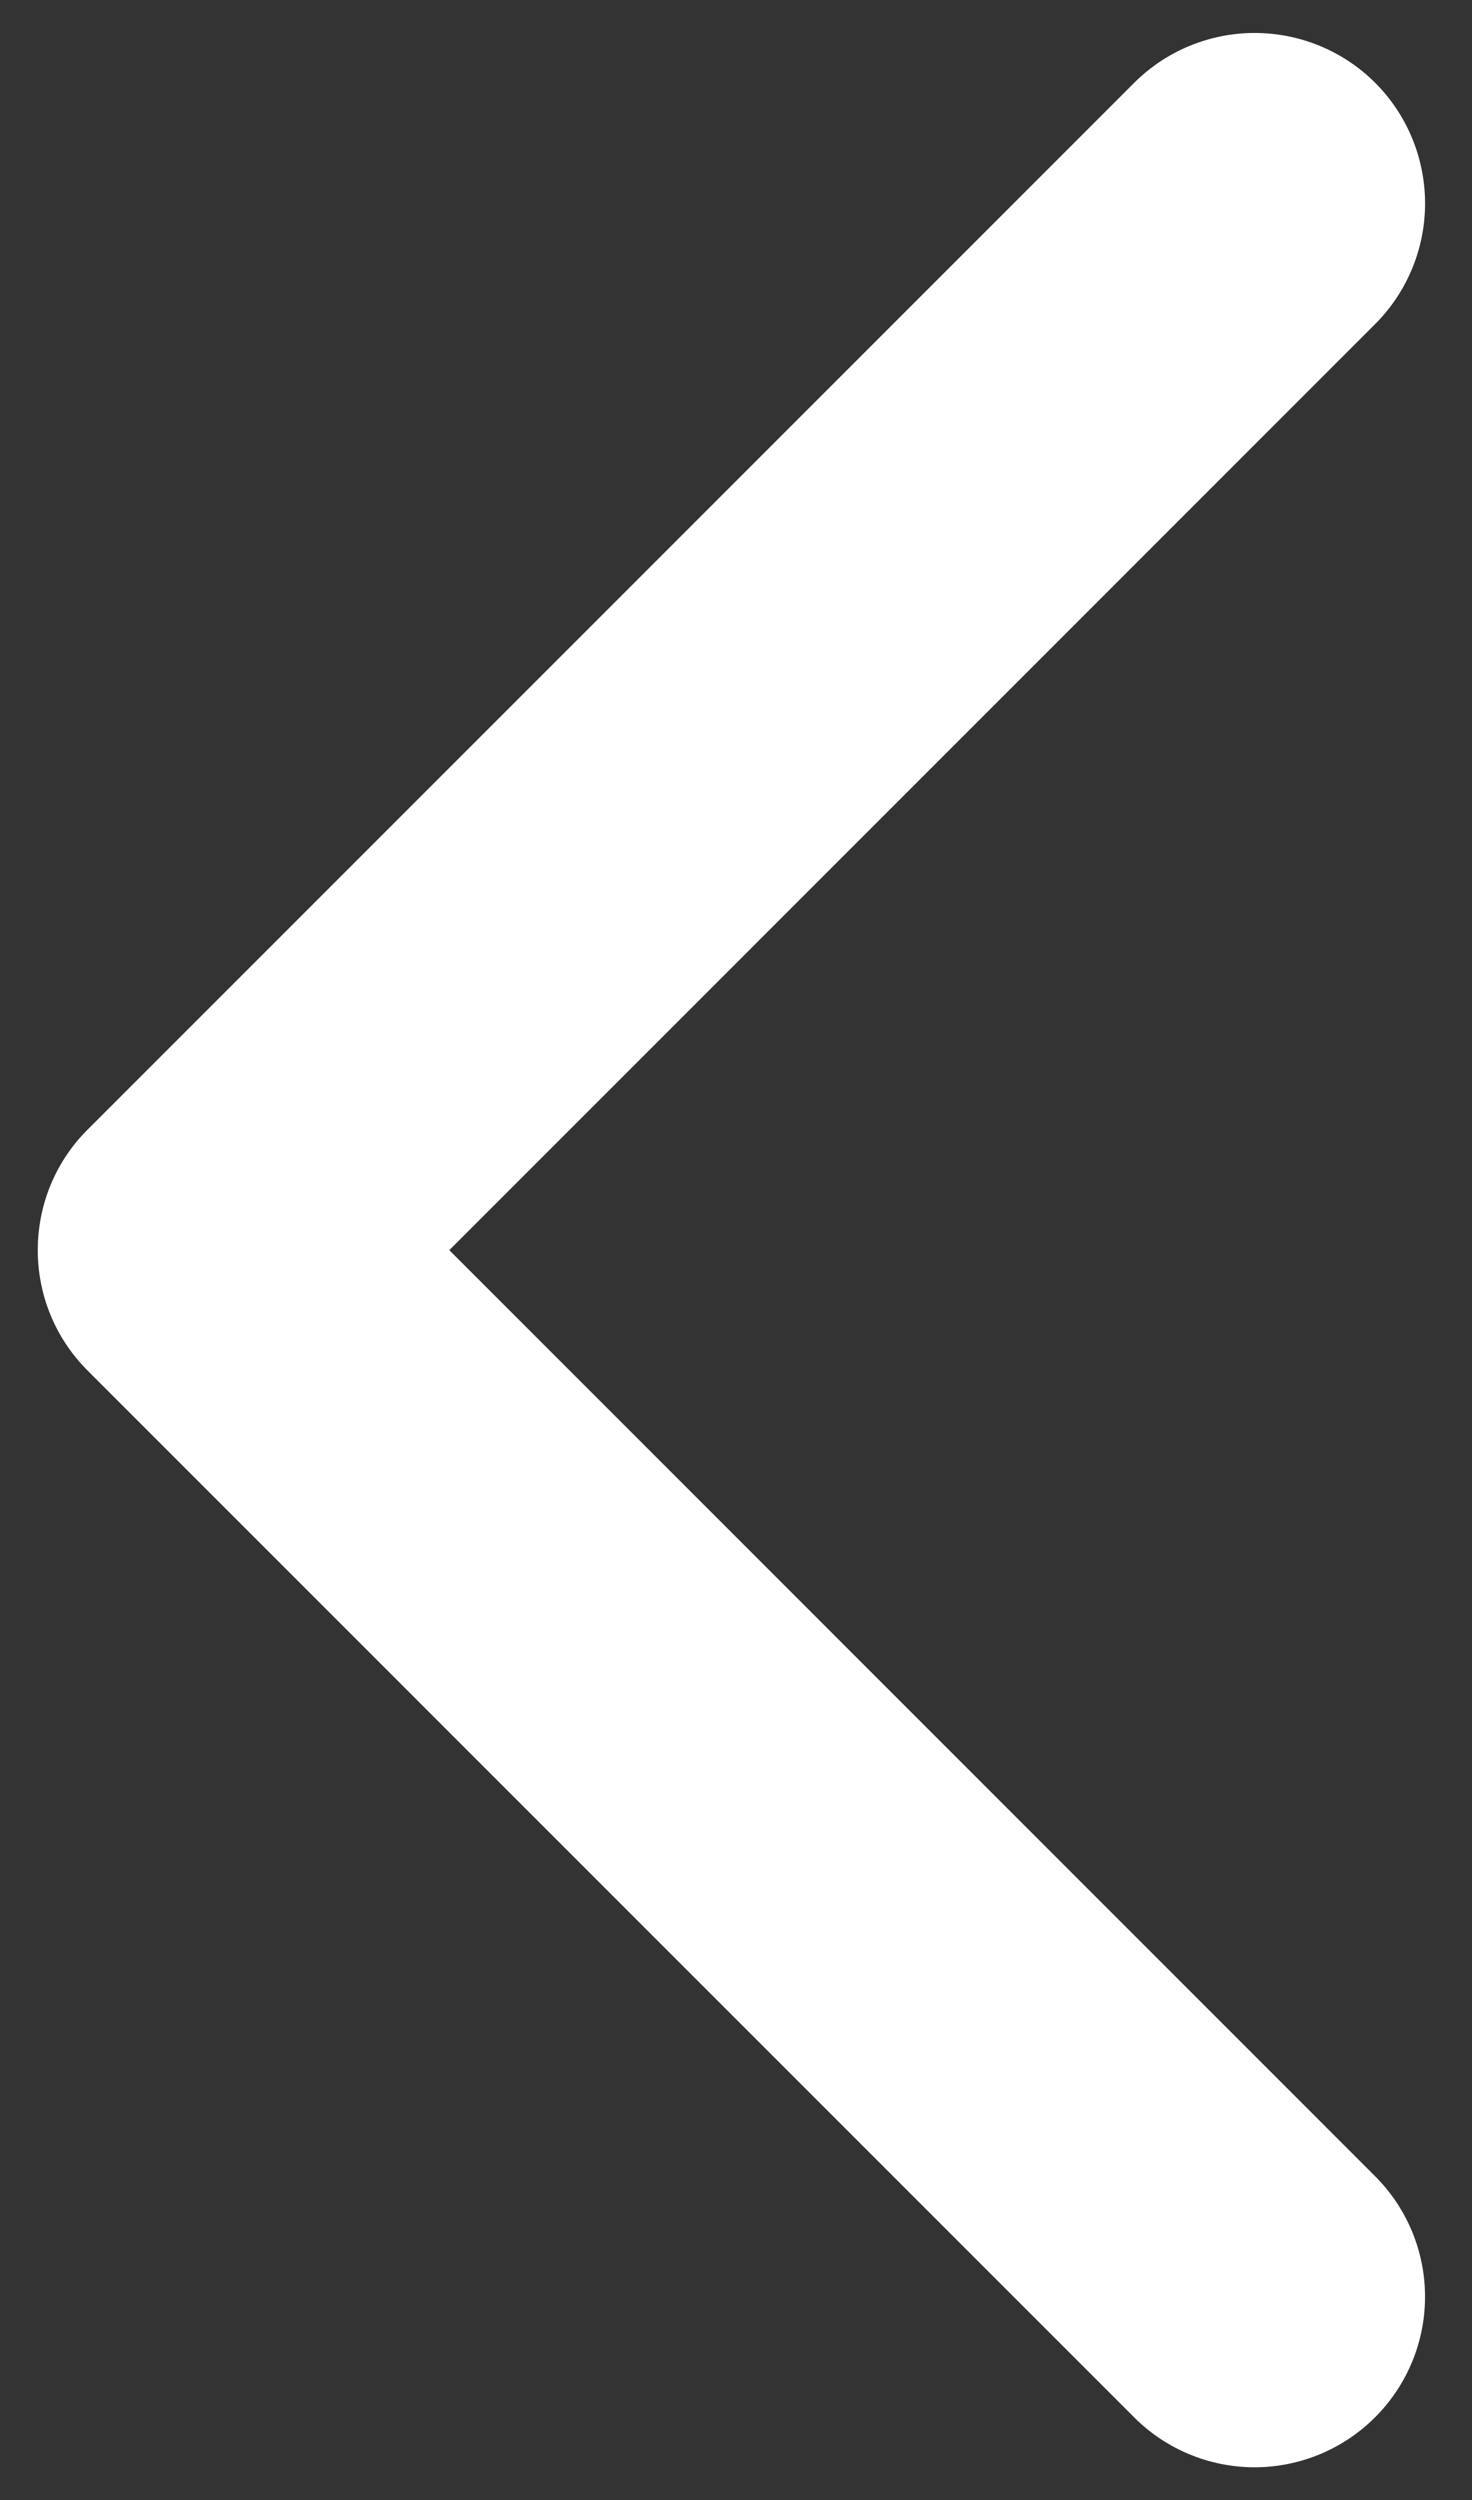
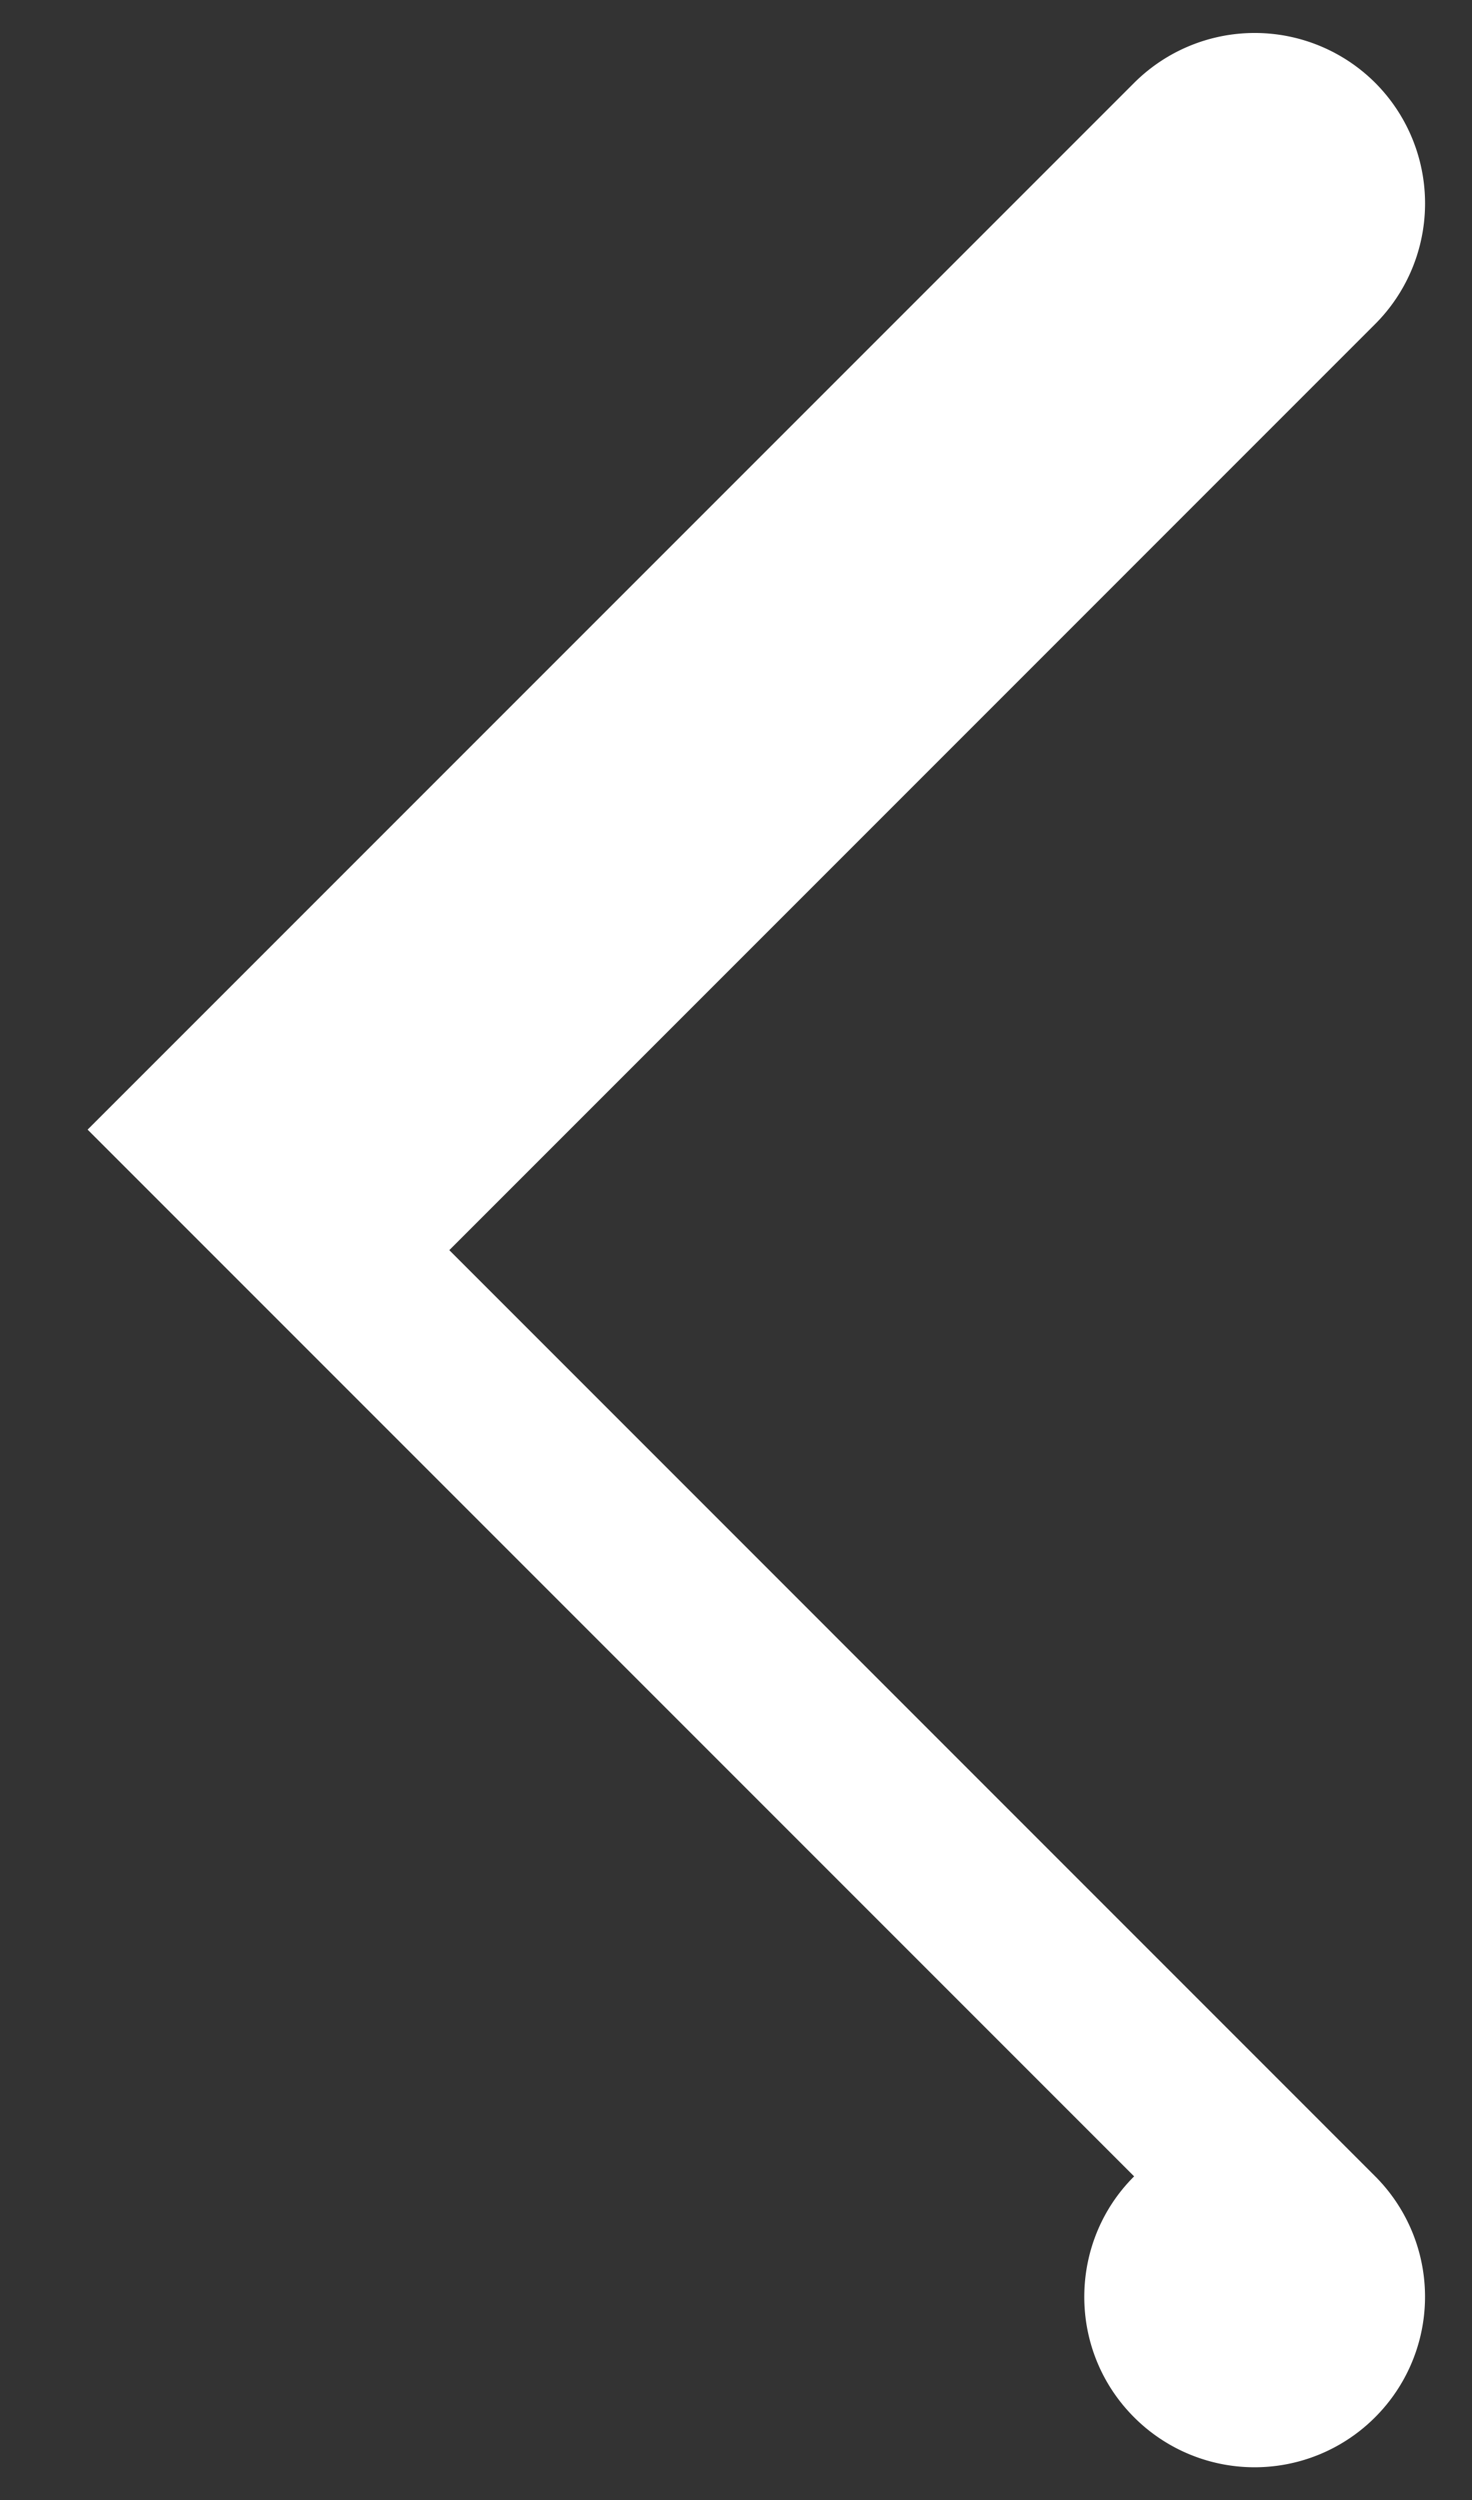
<svg xmlns="http://www.w3.org/2000/svg" width="39.75" height="67.5">
  <rect width="100%" height="100%" fill="#333333" stroke="none" />
-   <path fill="#FFF" d="M2.366 30.498l28.26-28.26a4.607 4.607 0 0 1 6.512 0 4.61 4.61 0 0 1 0 6.508L12.133 33.752l25 25.002a4.6 4.6 0 0 1 0 6.508 4.597 4.597 0 0 1-6.508 0l-28.26-28.26c-.897-.898-1.345-2.072-1.345-3.25s.448-2.36 1.346-3.254zm0 0" />
+   <path fill="#FFF" d="M2.366 30.498l28.26-28.26a4.607 4.607 0 0 1 6.512 0 4.61 4.61 0 0 1 0 6.508L12.133 33.752l25 25.002a4.6 4.6 0 0 1 0 6.508 4.597 4.597 0 0 1-6.508 0c-.897-.898-1.345-2.072-1.345-3.25s.448-2.36 1.346-3.254zm0 0" />
</svg>